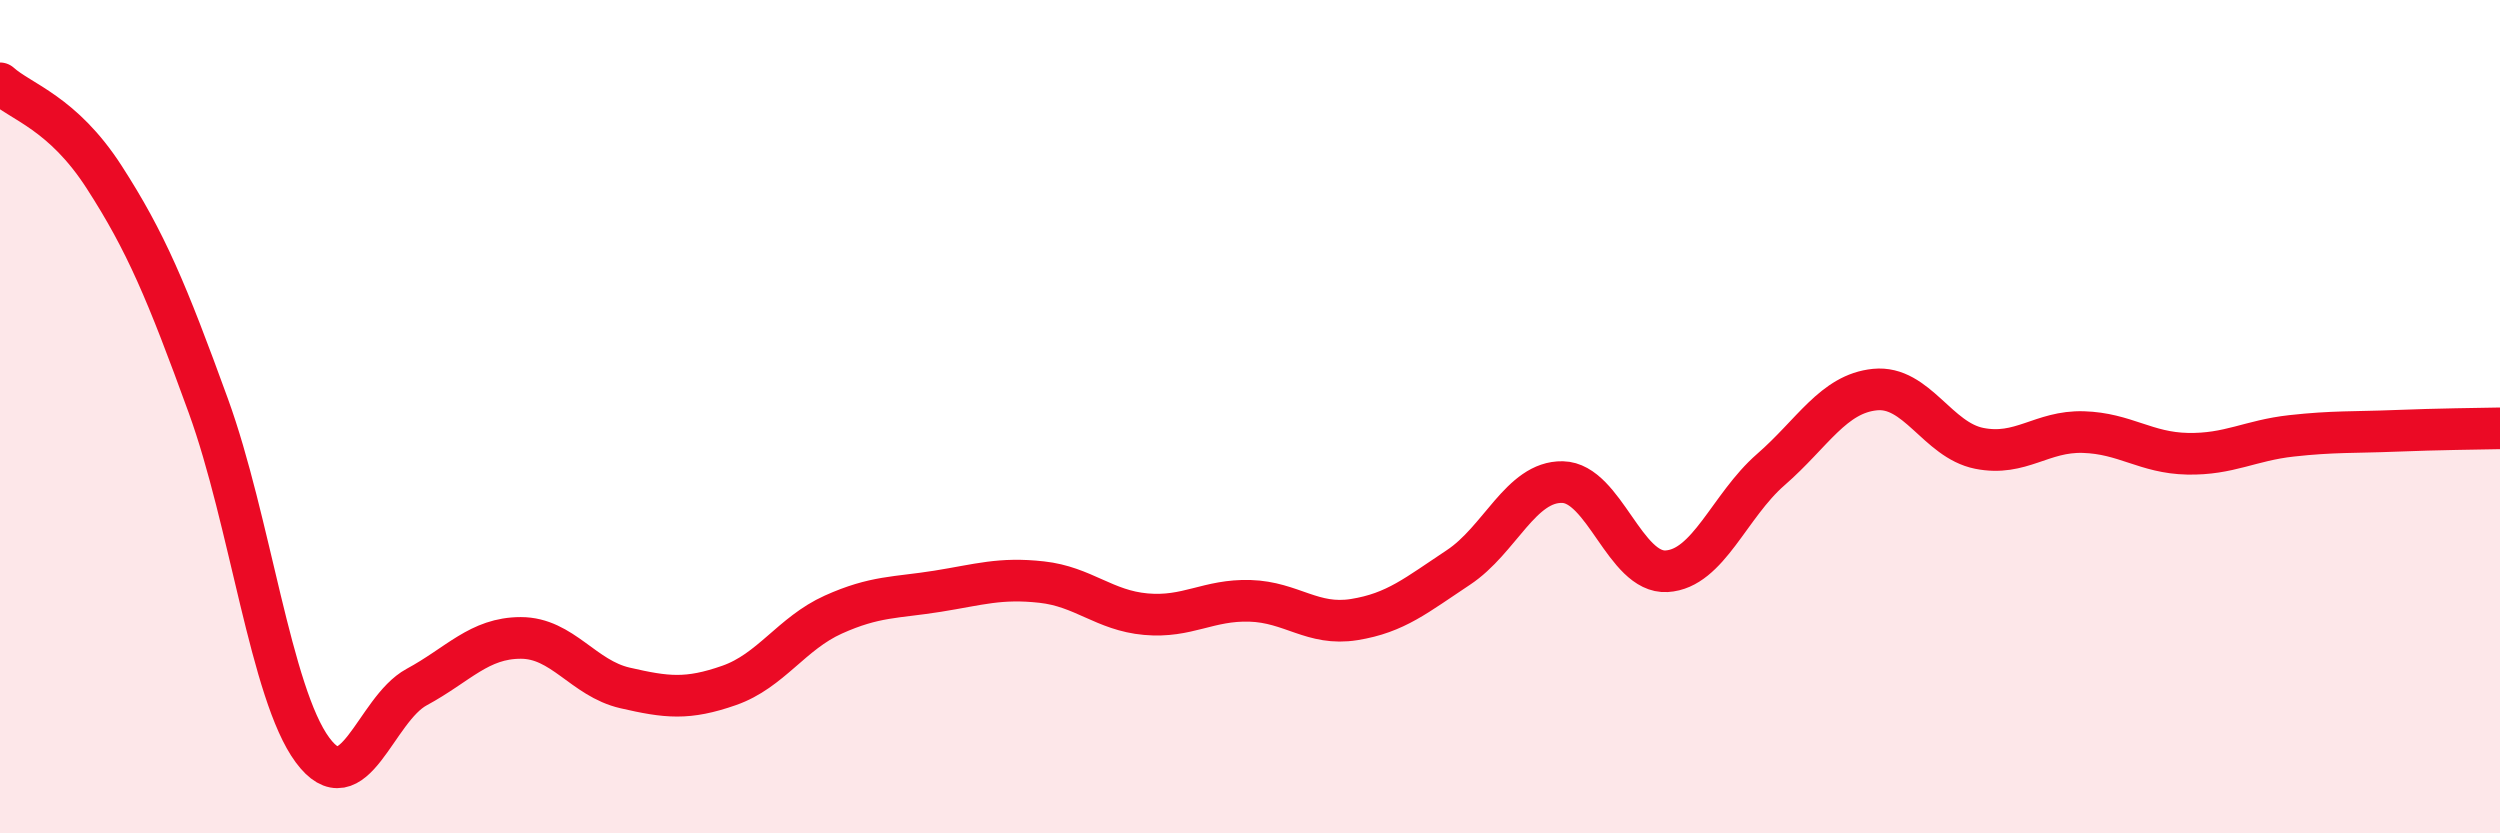
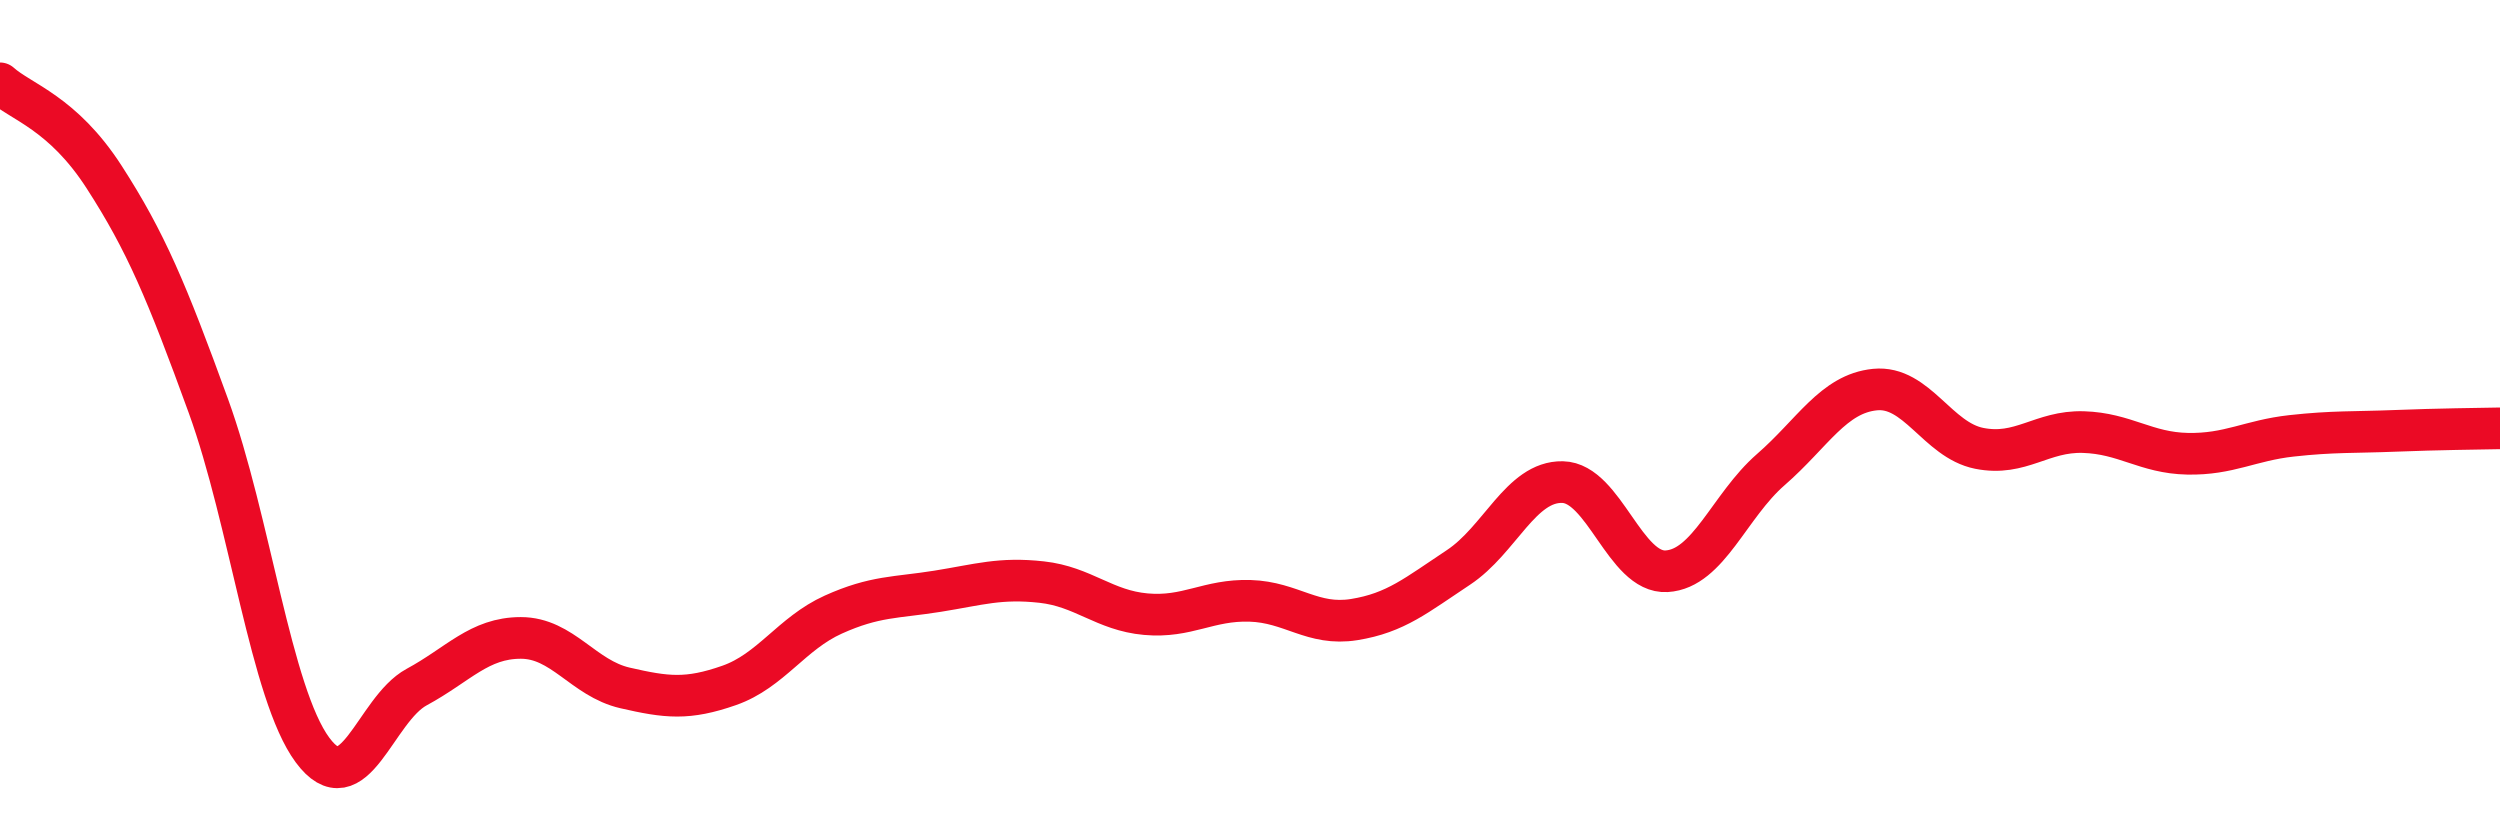
<svg xmlns="http://www.w3.org/2000/svg" width="60" height="20" viewBox="0 0 60 20">
-   <path d="M 0,2 C 0.5,2.45 1.5,2.7 2.5,4.25 C 3.5,5.8 4,6.99 5,9.74 C 6,12.49 6.5,16.65 7.5,18 C 8.5,19.35 9,17.03 10,16.49 C 11,15.95 11.5,15.31 12.5,15.31 C 13.5,15.31 14,16.28 15,16.51 C 16,16.74 16.5,16.8 17.5,16.45 C 18.5,16.1 19,15.2 20,14.75 C 21,14.3 21.5,14.35 22.5,14.19 C 23.5,14.03 24,13.86 25,13.97 C 26,14.08 26.5,14.65 27.5,14.74 C 28.5,14.83 29,14.39 30,14.42 C 31,14.45 31.5,15.03 32.5,14.87 C 33.5,14.71 34,14.28 35,13.62 C 36,12.96 36.5,11.55 37.5,11.57 C 38.5,11.59 39,13.77 40,13.71 C 41,13.65 41.5,12.14 42.5,11.27 C 43.5,10.4 44,9.45 45,9.35 C 46,9.25 46.5,10.56 47.5,10.76 C 48.5,10.96 49,10.34 50,10.37 C 51,10.4 51.5,10.87 52.5,10.89 C 53.5,10.91 54,10.57 55,10.46 C 56,10.35 56.5,10.38 57.5,10.34 C 58.5,10.3 59.5,10.29 60,10.28L60 20L0 20Z" fill="#EB0A25" opacity="0.1" stroke-linecap="round" stroke-linejoin="round" />
  <path d="M 0,2 C 0.5,2.45 1.5,2.7 2.5,4.25 C 3.5,5.8 4,6.99 5,9.74 C 6,12.49 6.5,16.65 7.5,18 C 8.5,19.35 9,17.03 10,16.49 C 11,15.95 11.5,15.31 12.5,15.31 C 13.5,15.31 14,16.28 15,16.51 C 16,16.74 16.5,16.8 17.5,16.45 C 18.5,16.1 19,15.2 20,14.75 C 21,14.3 21.5,14.35 22.5,14.19 C 23.5,14.03 24,13.86 25,13.97 C 26,14.08 26.5,14.65 27.5,14.74 C 28.5,14.83 29,14.39 30,14.42 C 31,14.45 31.5,15.03 32.5,14.87 C 33.5,14.71 34,14.28 35,13.62 C 36,12.96 36.5,11.55 37.5,11.57 C 38.5,11.59 39,13.77 40,13.71 C 41,13.65 41.5,12.14 42.5,11.27 C 43.5,10.4 44,9.45 45,9.35 C 46,9.25 46.5,10.56 47.5,10.76 C 48.5,10.96 49,10.34 50,10.37 C 51,10.4 51.5,10.87 52.5,10.89 C 53.5,10.91 54,10.57 55,10.46 C 56,10.35 56.5,10.38 57.5,10.34 C 58.5,10.3 59.5,10.29 60,10.28" stroke="#EB0A25" stroke-width="1" fill="none" stroke-linecap="round" stroke-linejoin="round" />
</svg>